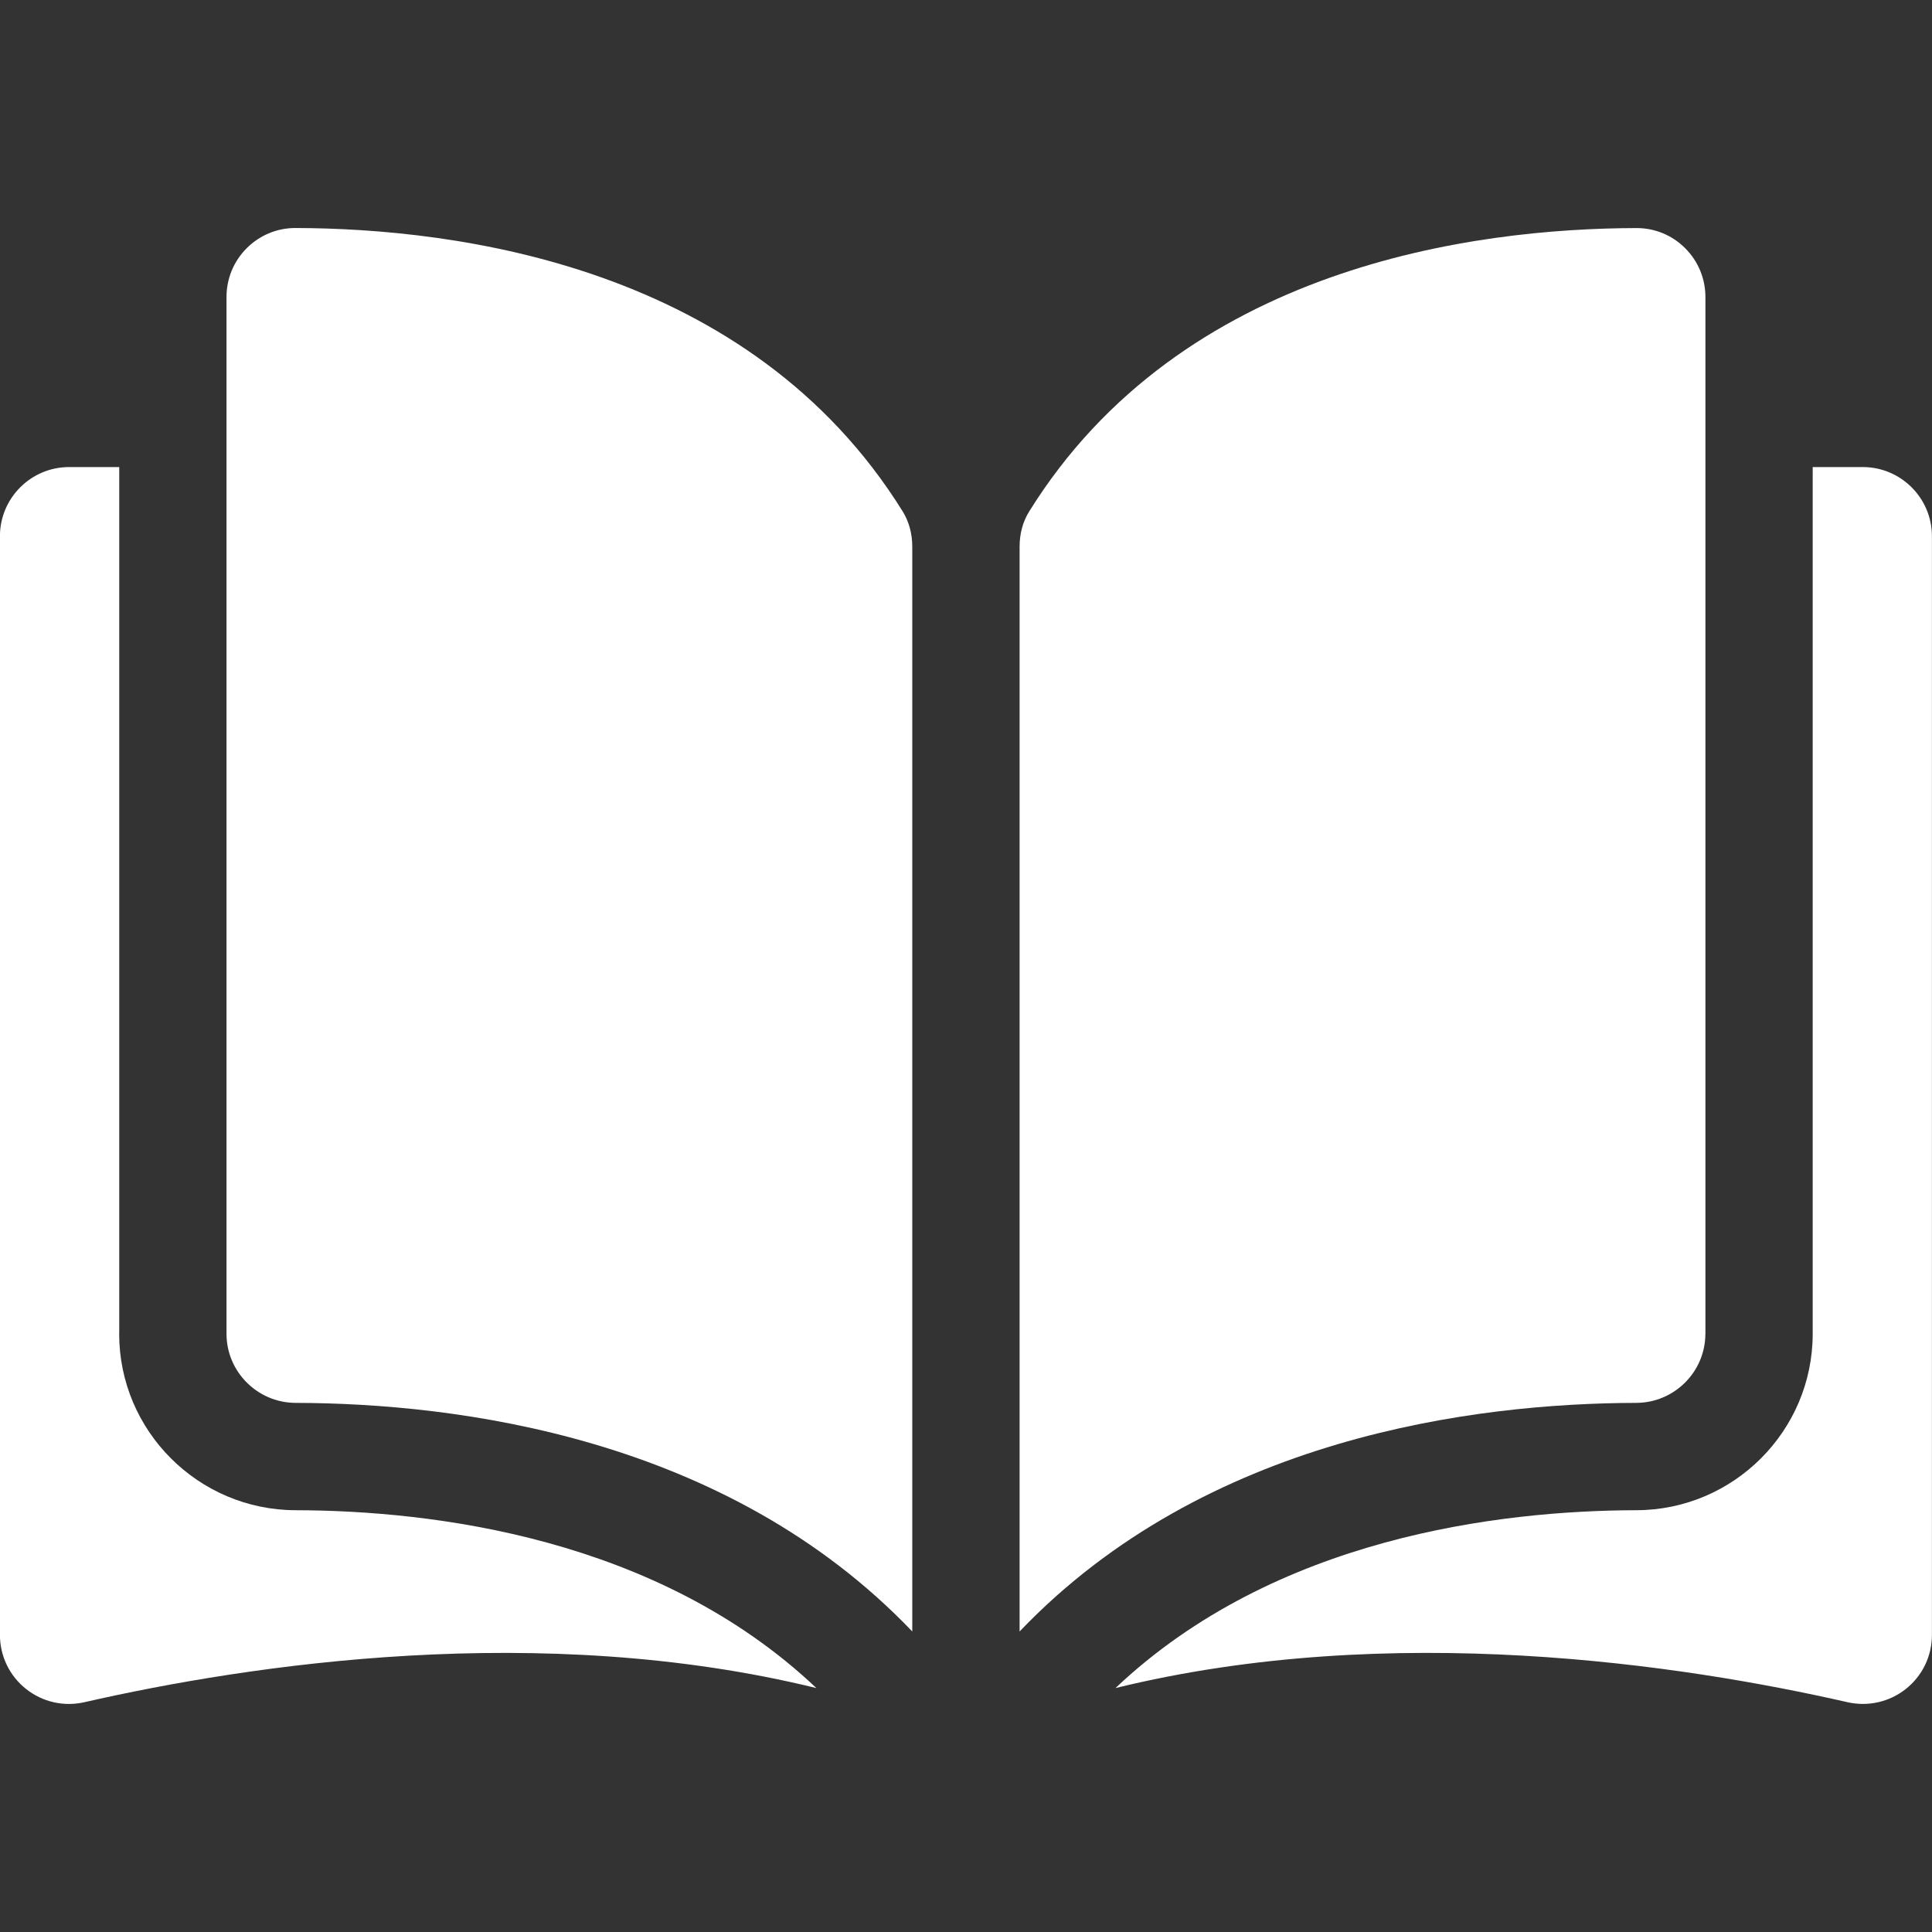
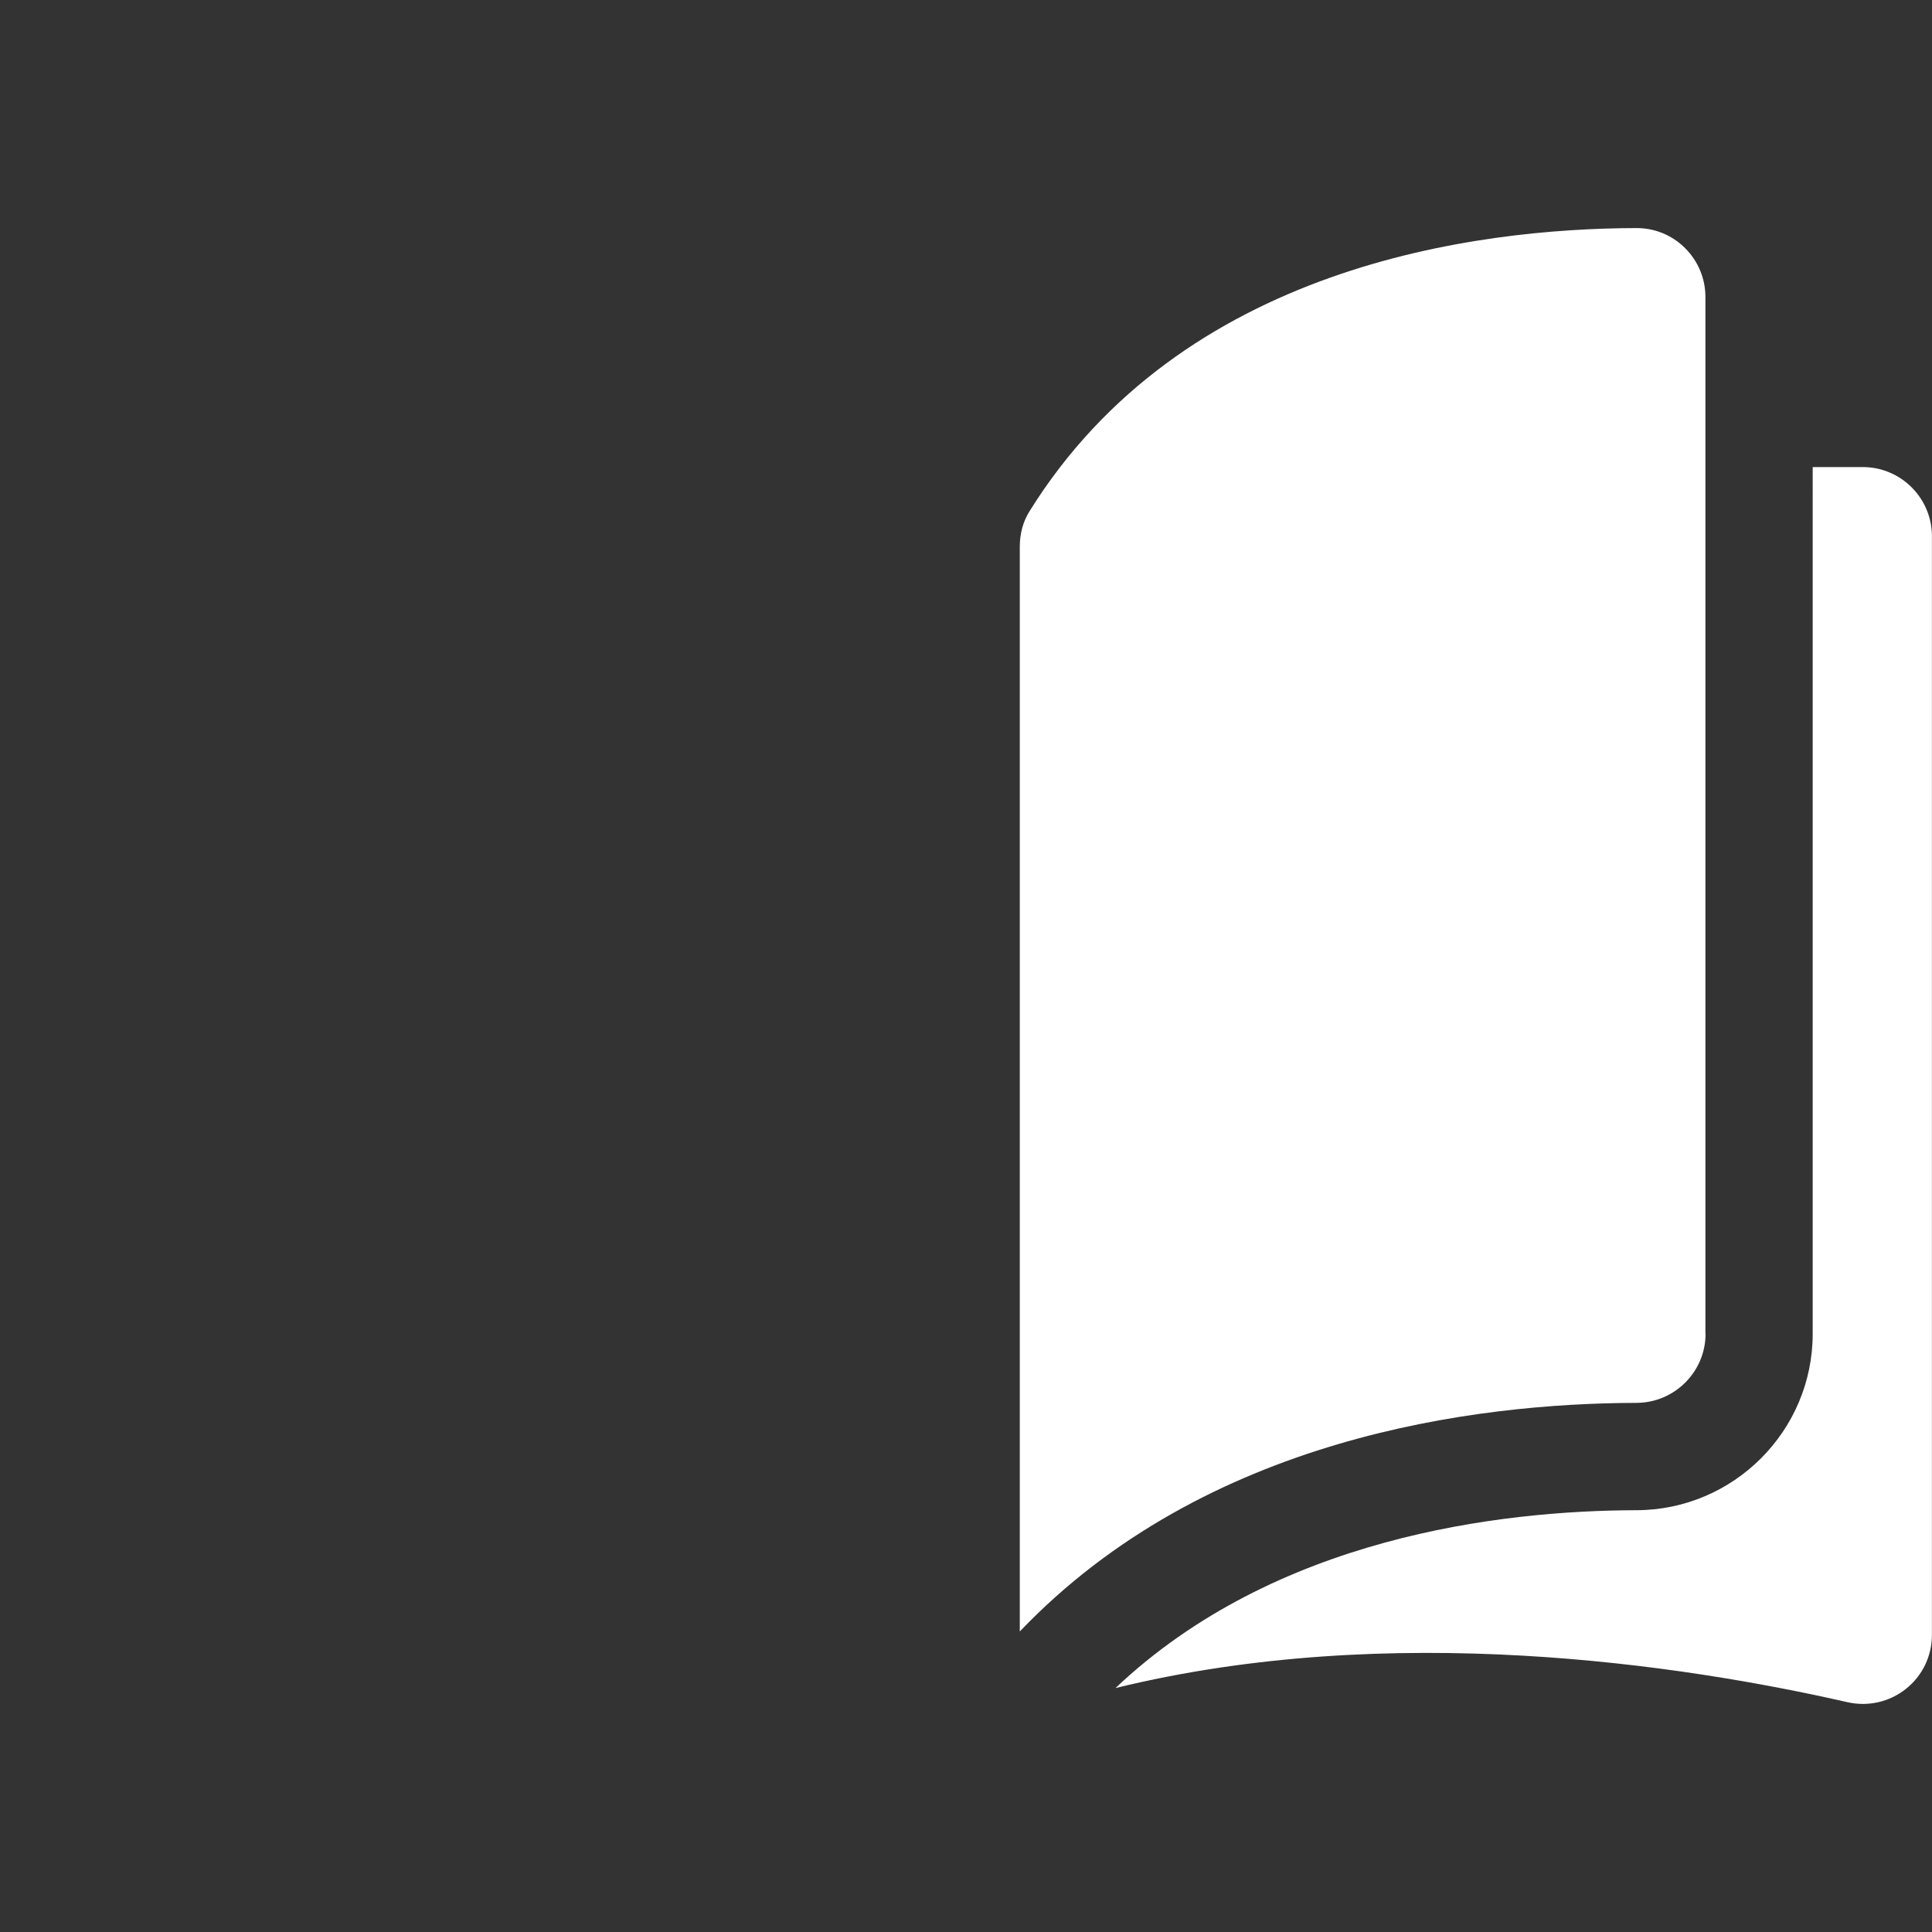
<svg xmlns="http://www.w3.org/2000/svg" id="a" width="297" height="297" viewBox="0 0 297 297">
  <rect x="0" y="0" width="297" height="297" fill="#333333" stroke="none" />
  <defs>
    <style>.b{fill:#fff;}</style>
  </defs>
-   <path class="b" d="M45.43,35.05h-.03c-2.81,0-5.45,1.1-7.45,3.08-2.02,2.01-3.13,4.69-3.13,7.54V205.04c0,5.84,4.77,10.61,10.64,10.62,24.74,.06,66.18,5.21,94.78,35.14V84.02c0-1.98-.51-3.84-1.46-5.38-23.47-37.79-68.56-43.53-93.36-43.59Z" />
-   <path class="b" d="M262.17,205.04V45.68c0-2.85-1.11-5.53-3.13-7.54-1.99-1.99-4.64-3.08-7.45-3.08h-.03c-24.79,.06-69.89,5.8-93.36,43.59-.96,1.54-1.46,3.4-1.46,5.38V250.8c28.59-29.92,70.04-35.08,94.78-35.14,5.87-.01,10.64-4.78,10.64-10.62Z" />
+   <path class="b" d="M262.17,205.04V45.68c0-2.85-1.11-5.53-3.13-7.54-1.99-1.99-4.64-3.08-7.45-3.08c-24.79,.06-69.89,5.8-93.36,43.59-.96,1.54-1.46,3.4-1.46,5.38V250.8c28.59-29.92,70.04-35.08,94.78-35.14,5.87-.01,10.64-4.78,10.64-10.62Z" />
  <path class="b" d="M286.37,71.8h-7.71V205.04c0,14.92-12.16,27.09-27.1,27.12-20.98,.05-55.58,4.15-80.08,27.34,42.38-10.38,87.05-3.63,112.51,2.17,3.18,.72,6.46-.02,9.01-2.05,2.54-2.02,3.99-5.05,3.99-8.3V82.43c0-5.86-4.77-10.63-10.63-10.63Z" />
-   <path class="b" d="M18.33,205.04V71.8h-7.71c-5.86,0-10.63,4.77-10.63,10.63V251.32c0,3.25,1.46,6.28,3.99,8.3,2.55,2.03,5.83,2.78,9.01,2.05,25.46-5.8,70.14-12.55,112.51-2.17-24.5-23.19-59.1-27.29-80.08-27.34-14.94-.04-27.1-12.2-27.1-27.12Z" />
</svg>